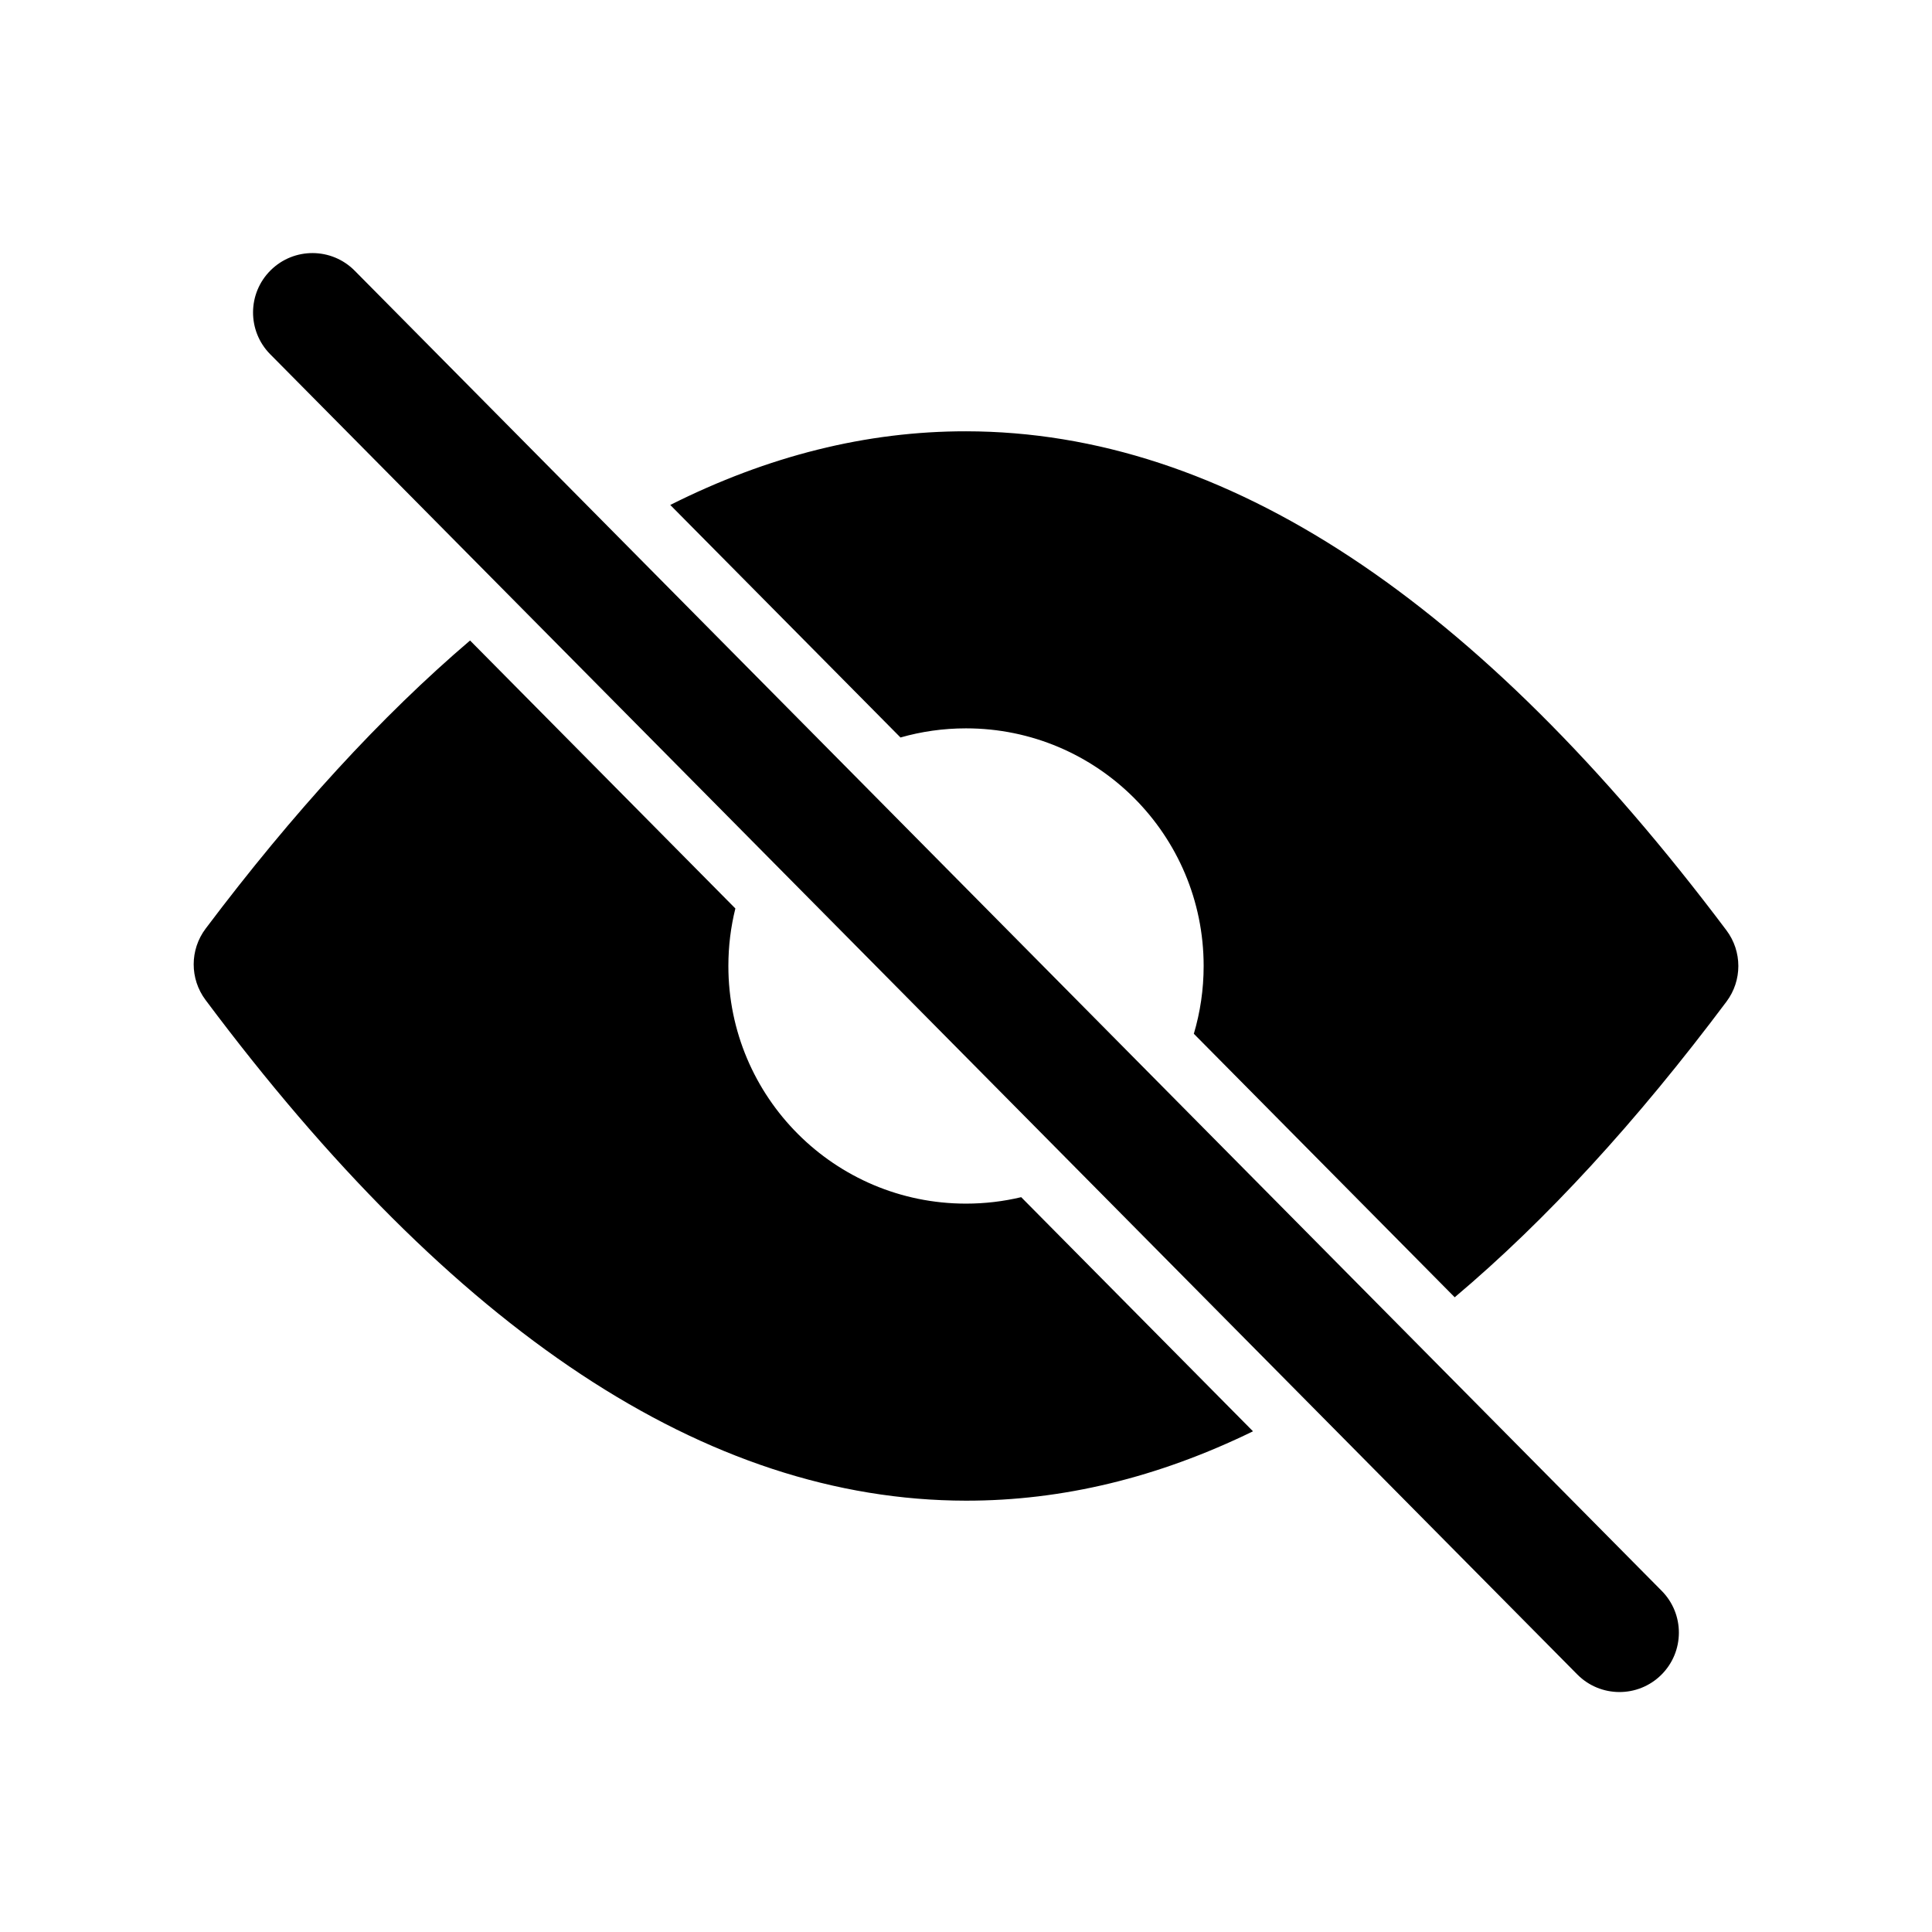
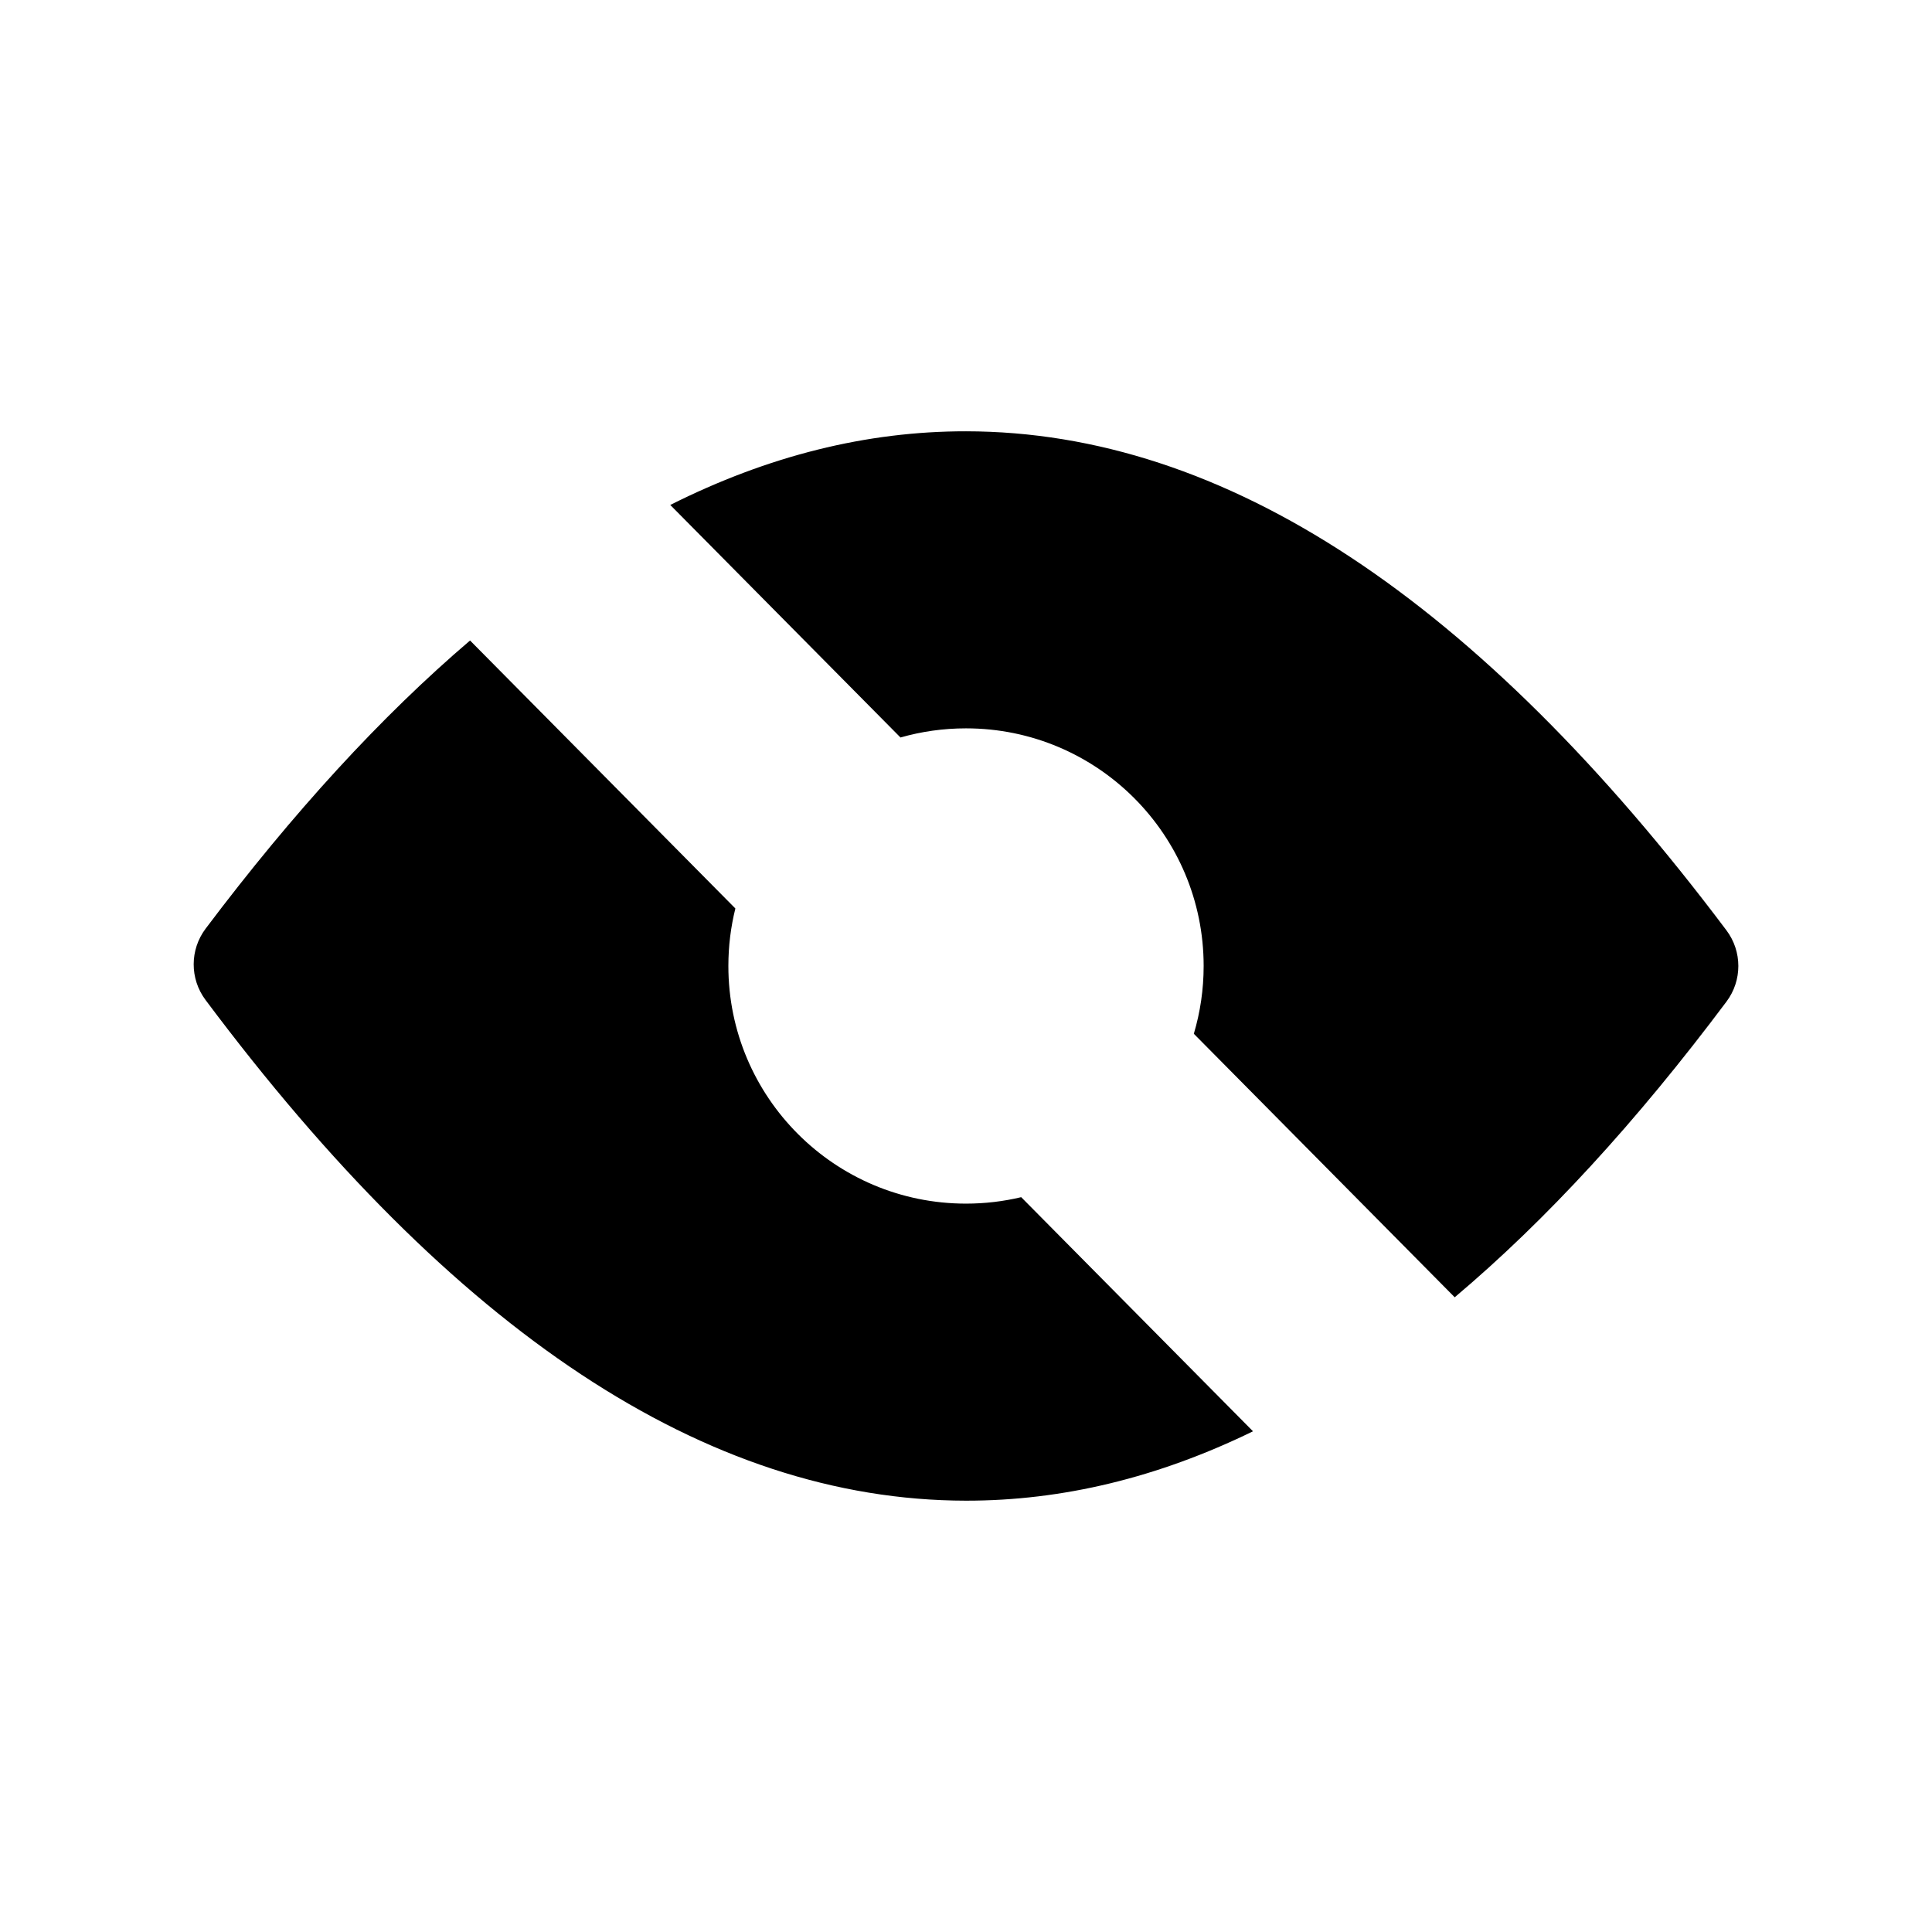
<svg xmlns="http://www.w3.org/2000/svg" fill="#000000" width="800px" height="800px" version="1.1" viewBox="144 144 512 512">
  <g>
    <path d="m529.51 487.79-69.133-69.828c1.691-5.691 2.602-11.723 2.602-17.965 0-34.781-28.195-62.977-62.977-62.977-6.023 0-11.848 0.844-17.363 2.422l-61.012-61.625c25.898-13.008 52.023-19.547 78.391-19.52 68.715 0.078 135.76 44.777 201.5 132.24 4.207 5.594 4.215 13.293 0.02 18.895-23.809 31.801-47.812 57.953-72.023 78.359zm-53.453 35.52c-25.121 12.25-50.473 18.41-76.074 18.383-68.867-0.078-135.93-44.934-201.52-132.7-4.191-5.606-4.18-13.305 0.031-18.895 23.191-30.801 46.543-56.281 70.074-76.359l70.312 71.016c-1.215 4.883-1.855 9.984-1.855 15.242 0 34.781 28.195 62.977 62.977 62.977 5.035 0 9.93-0.594 14.625-1.711z" />
-     <path d="m215.62 237.89 346.37 349.85c6.117 6.18 16.086 6.231 22.266 0.113 6.176-6.117 6.227-16.086 0.109-22.266l-346.37-349.85c-6.121-6.18-16.086-6.231-22.266-0.113-6.18 6.117-6.231 16.086-0.113 22.266z" />
  </g>
</svg>